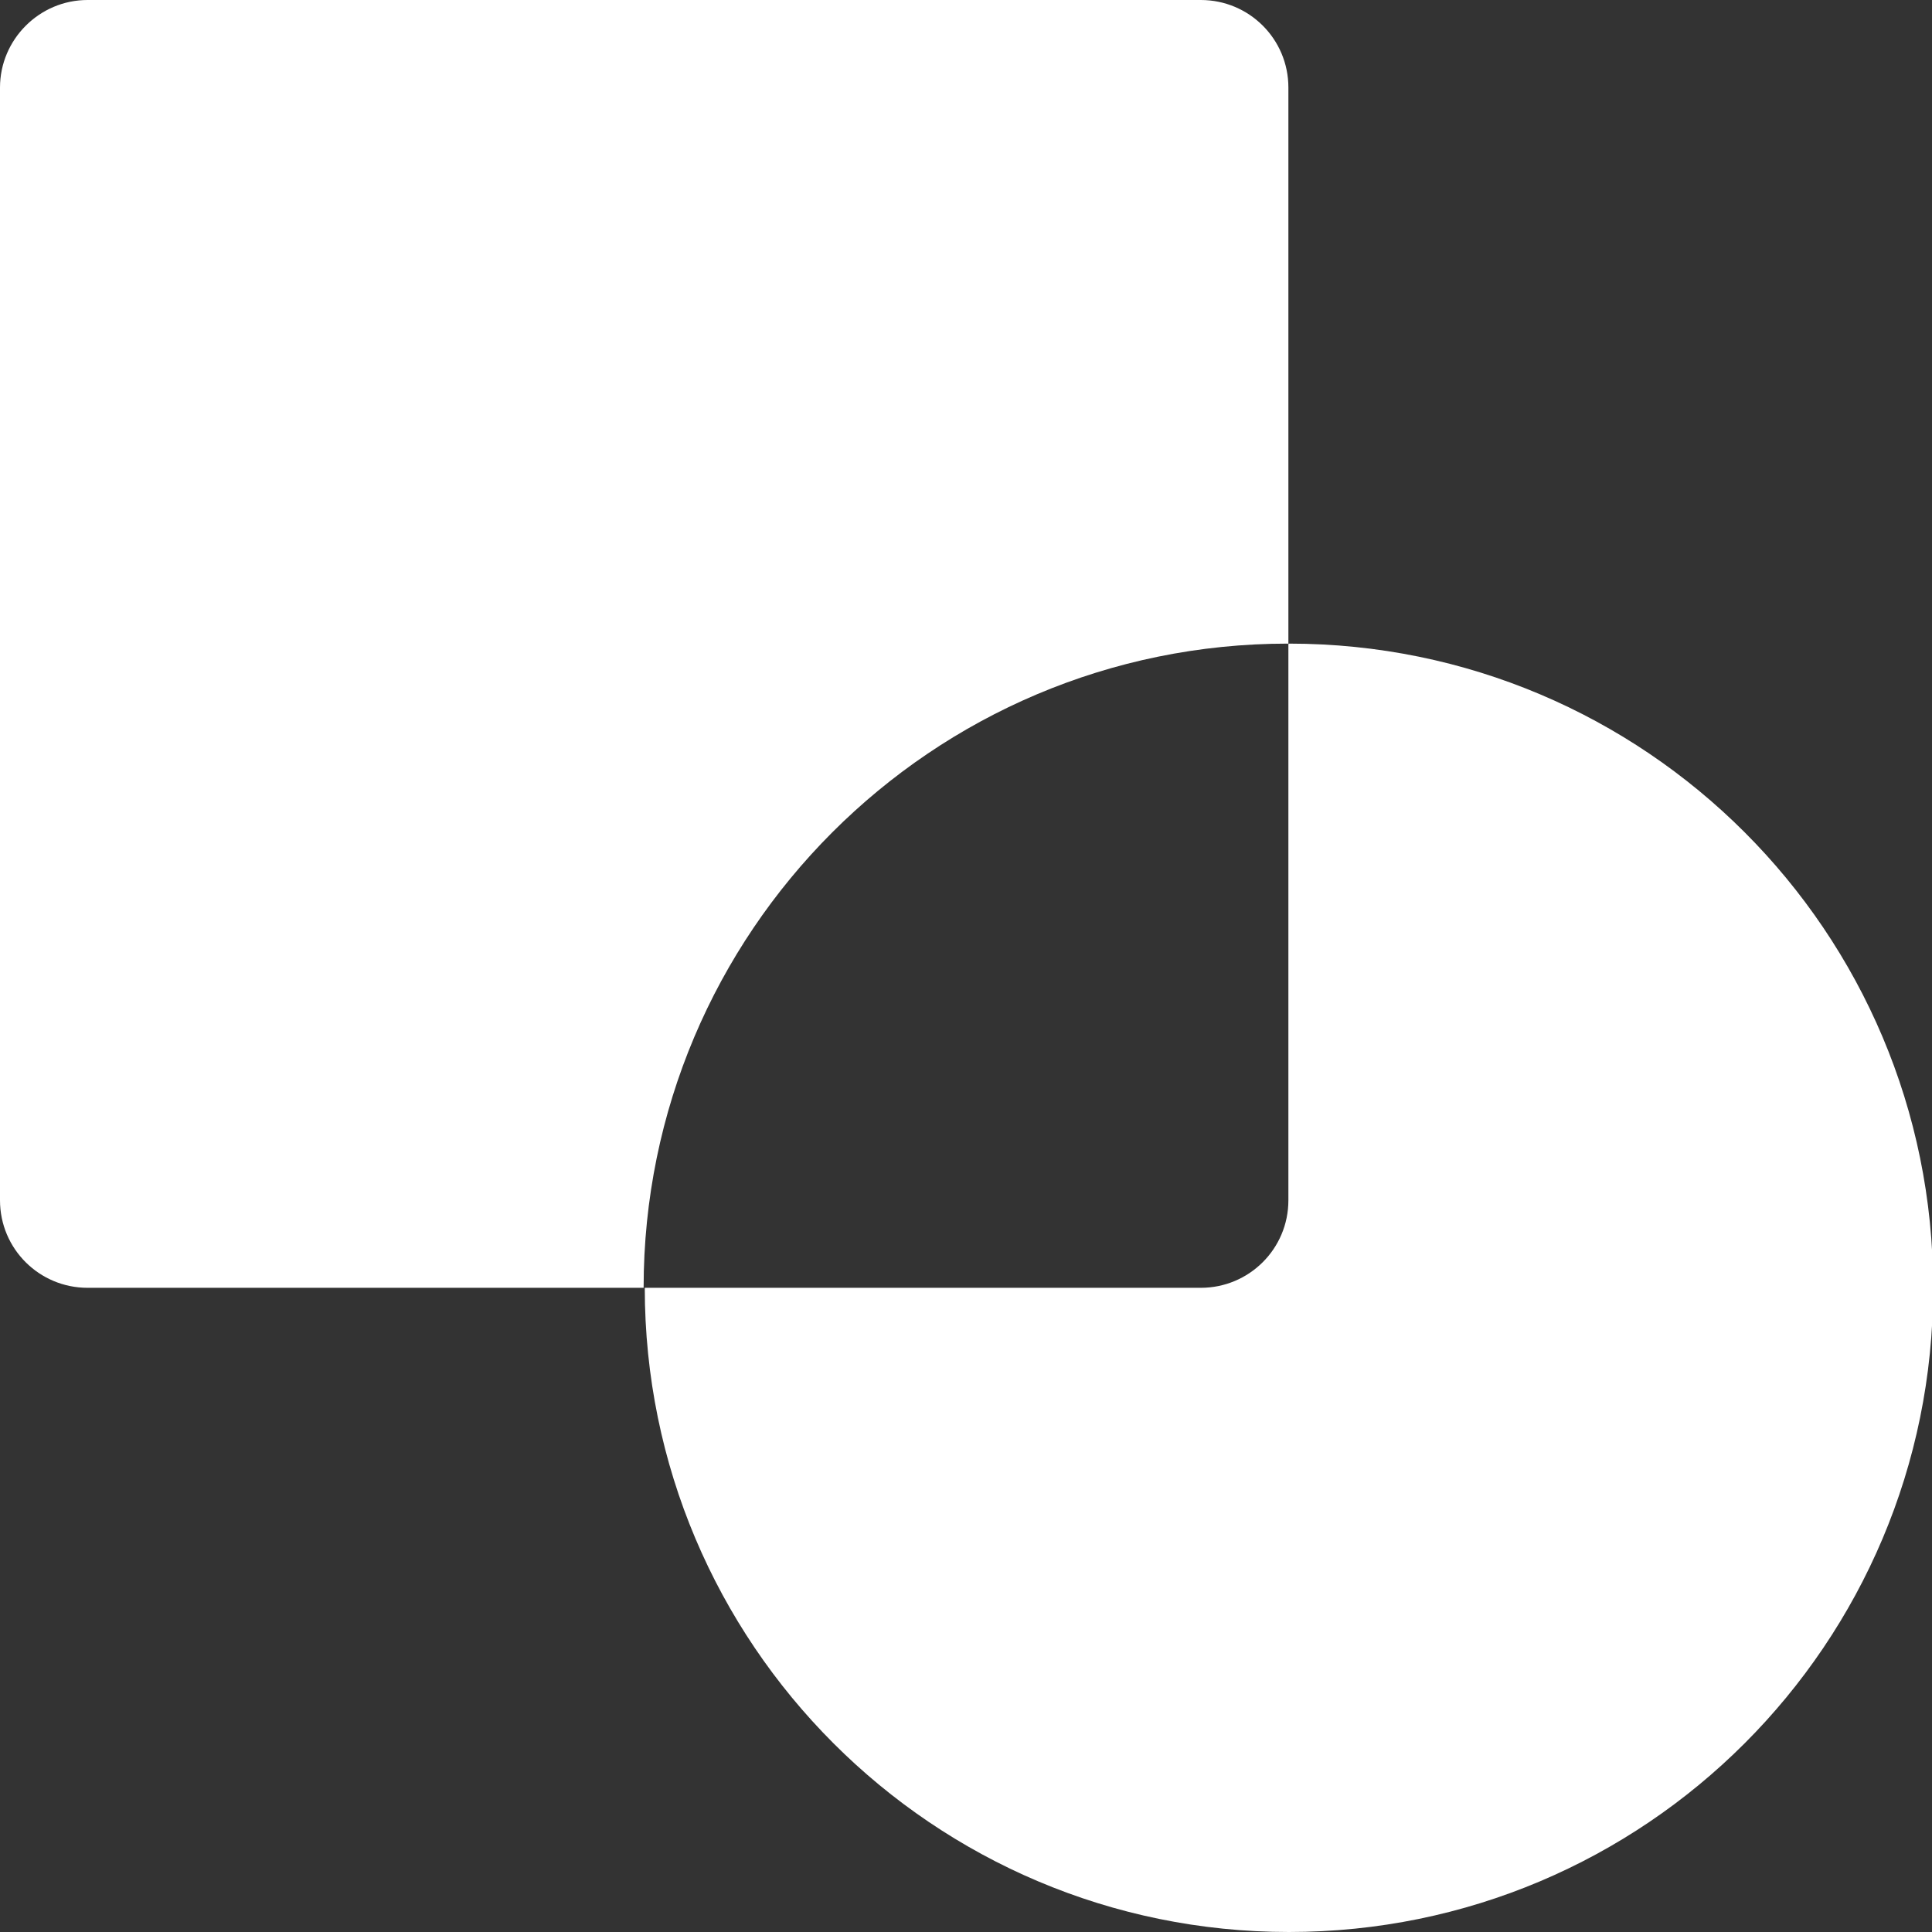
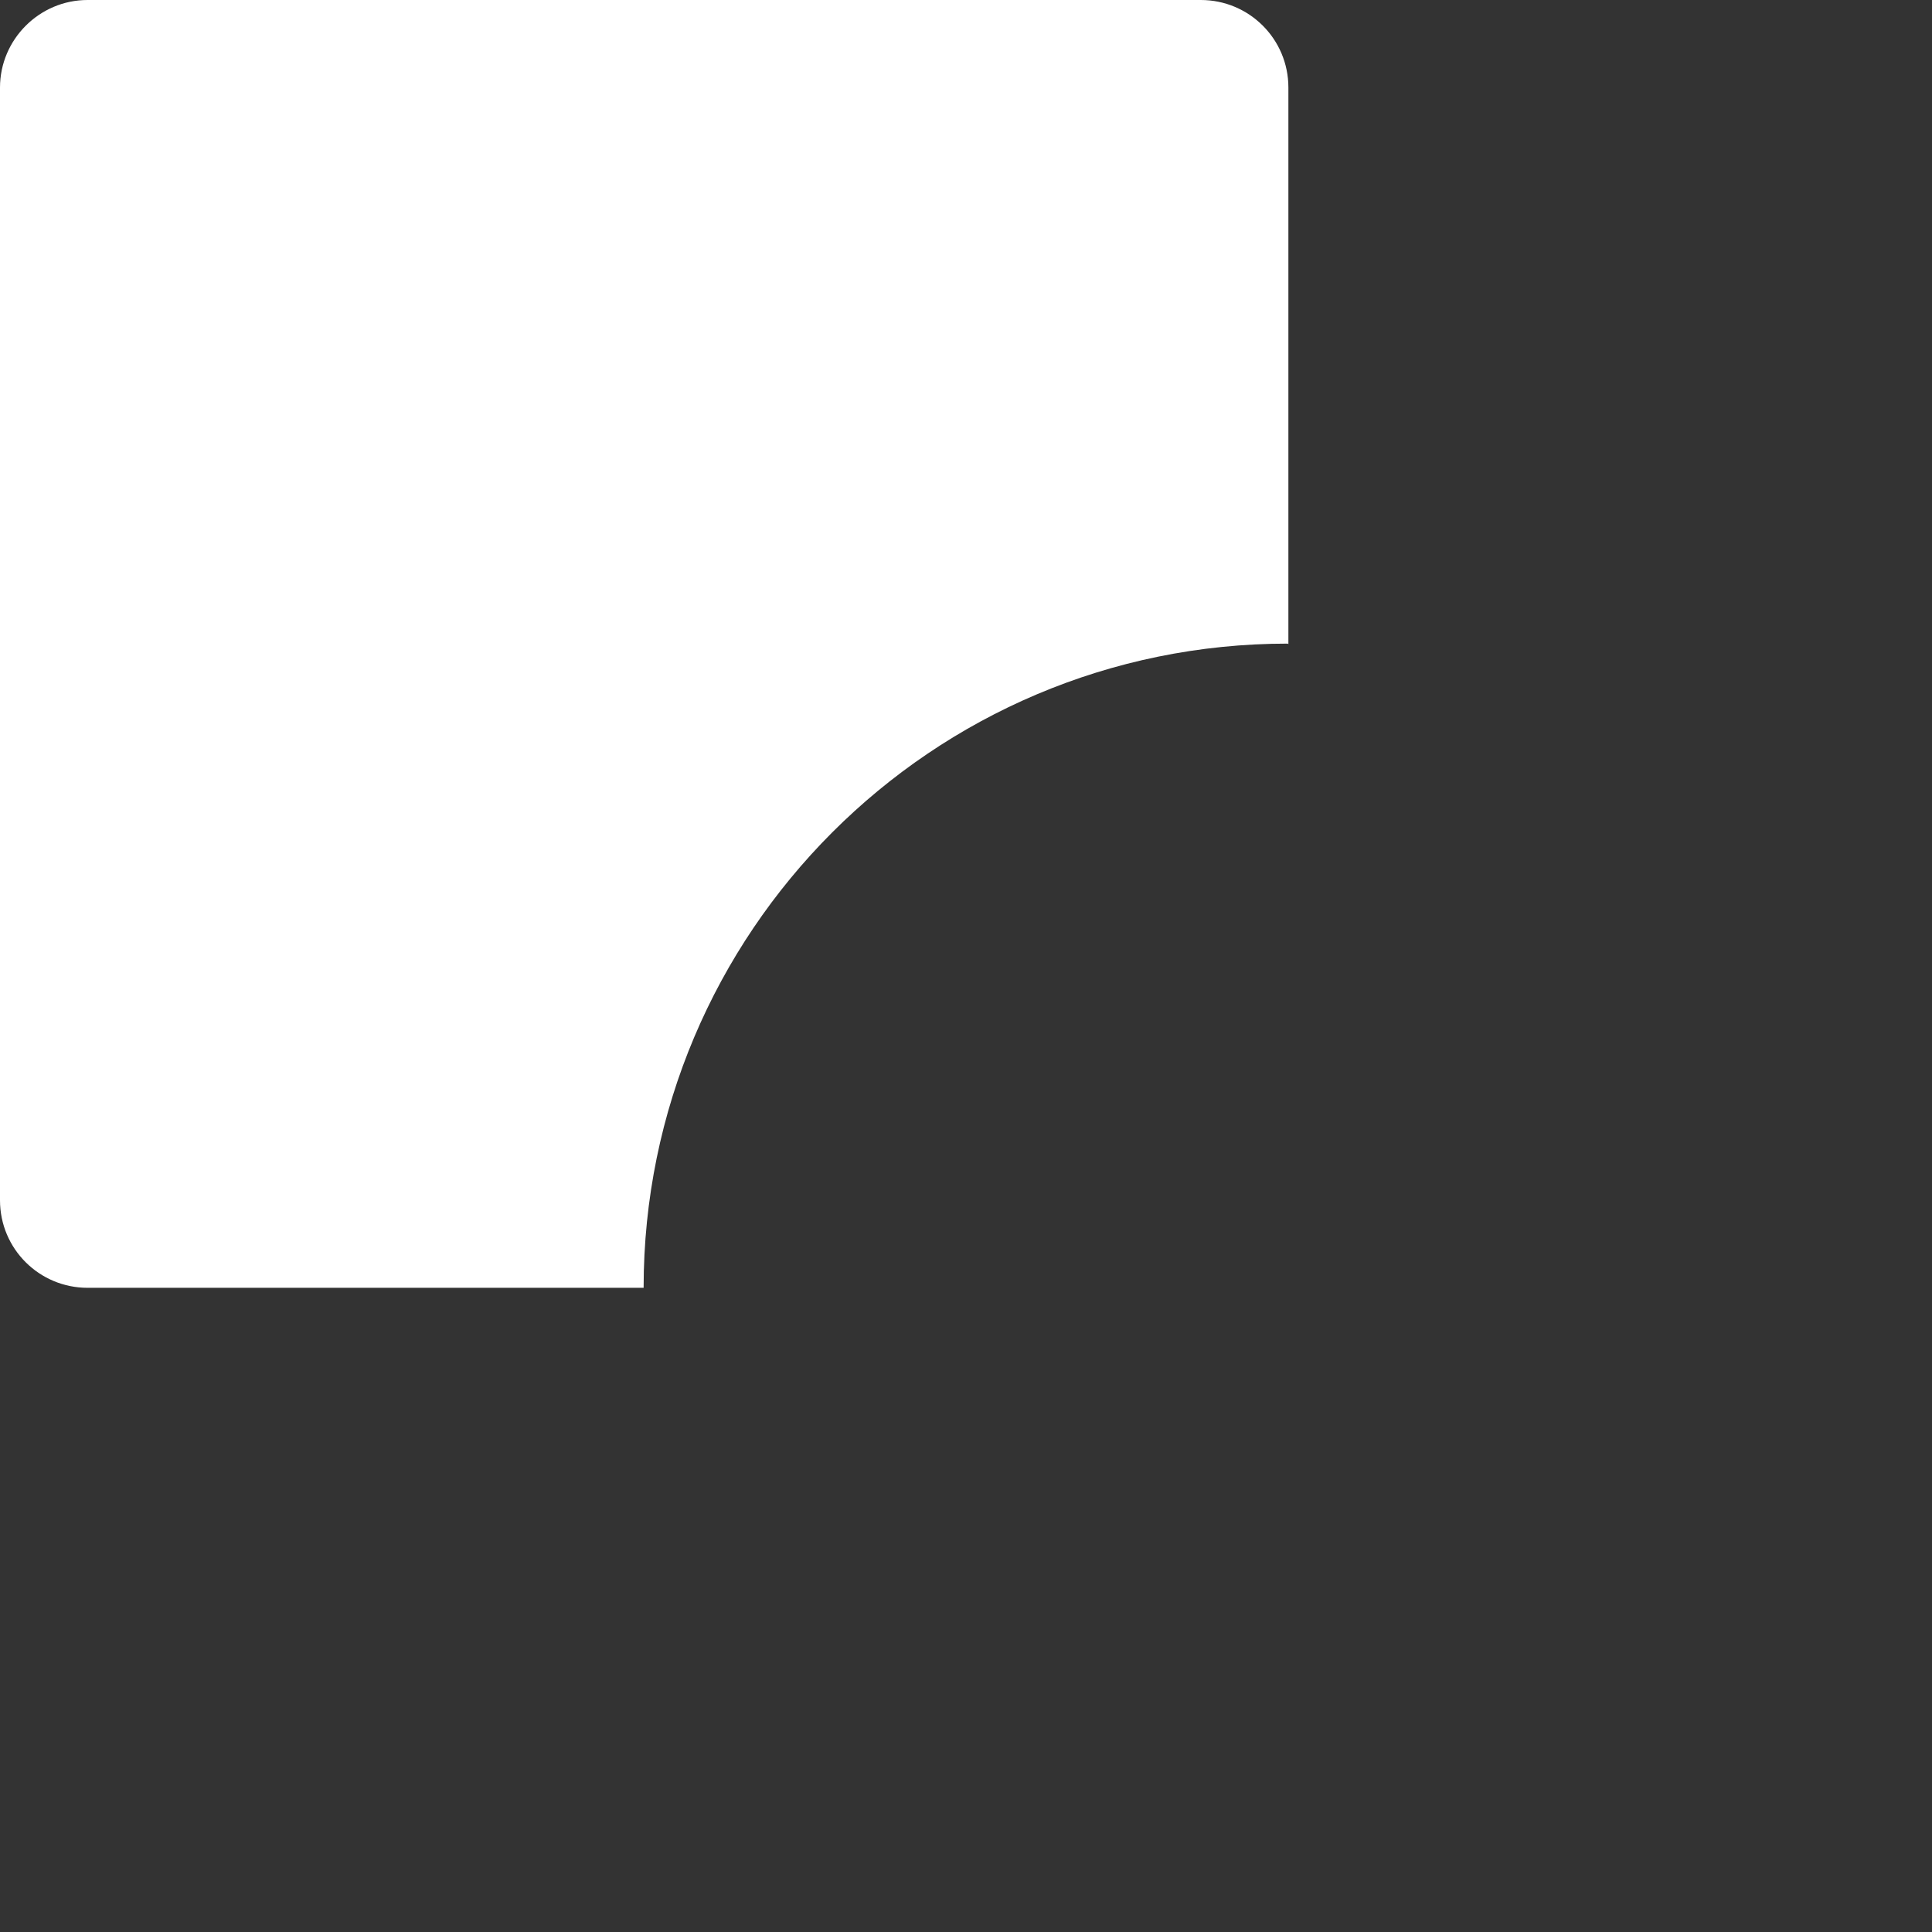
<svg xmlns="http://www.w3.org/2000/svg" id="Layer_1" width="33.32" height="33.32" viewBox="0 0 33.32 33.32">
  <rect x="0" y="0" width="33.32" height="33.32" fill="#333333" stroke="none" />
  <defs>
    <style>
      .cls-1 {
        fill: #fff;
      }
    </style>
  </defs>
  <path class="cls-1" d="M22.22,11.11V1.51c0-.84-.68-1.51-1.51-1.51H1.51C.68,0,0,.68,0,1.51v19.19c0,.84.68,1.51,1.51,1.51h9.59c0-6.13,4.97-11.11,11.11-11.11Z" />
-   <path class="cls-1" d="M22.22,11.11v9.59c0,.84-.68,1.51-1.51,1.51h-9.59c0,6.13,4.97,11.11,11.11,11.11s11.11-4.97,11.11-11.11-4.97-11.11-11.11-11.11Z" />
</svg>